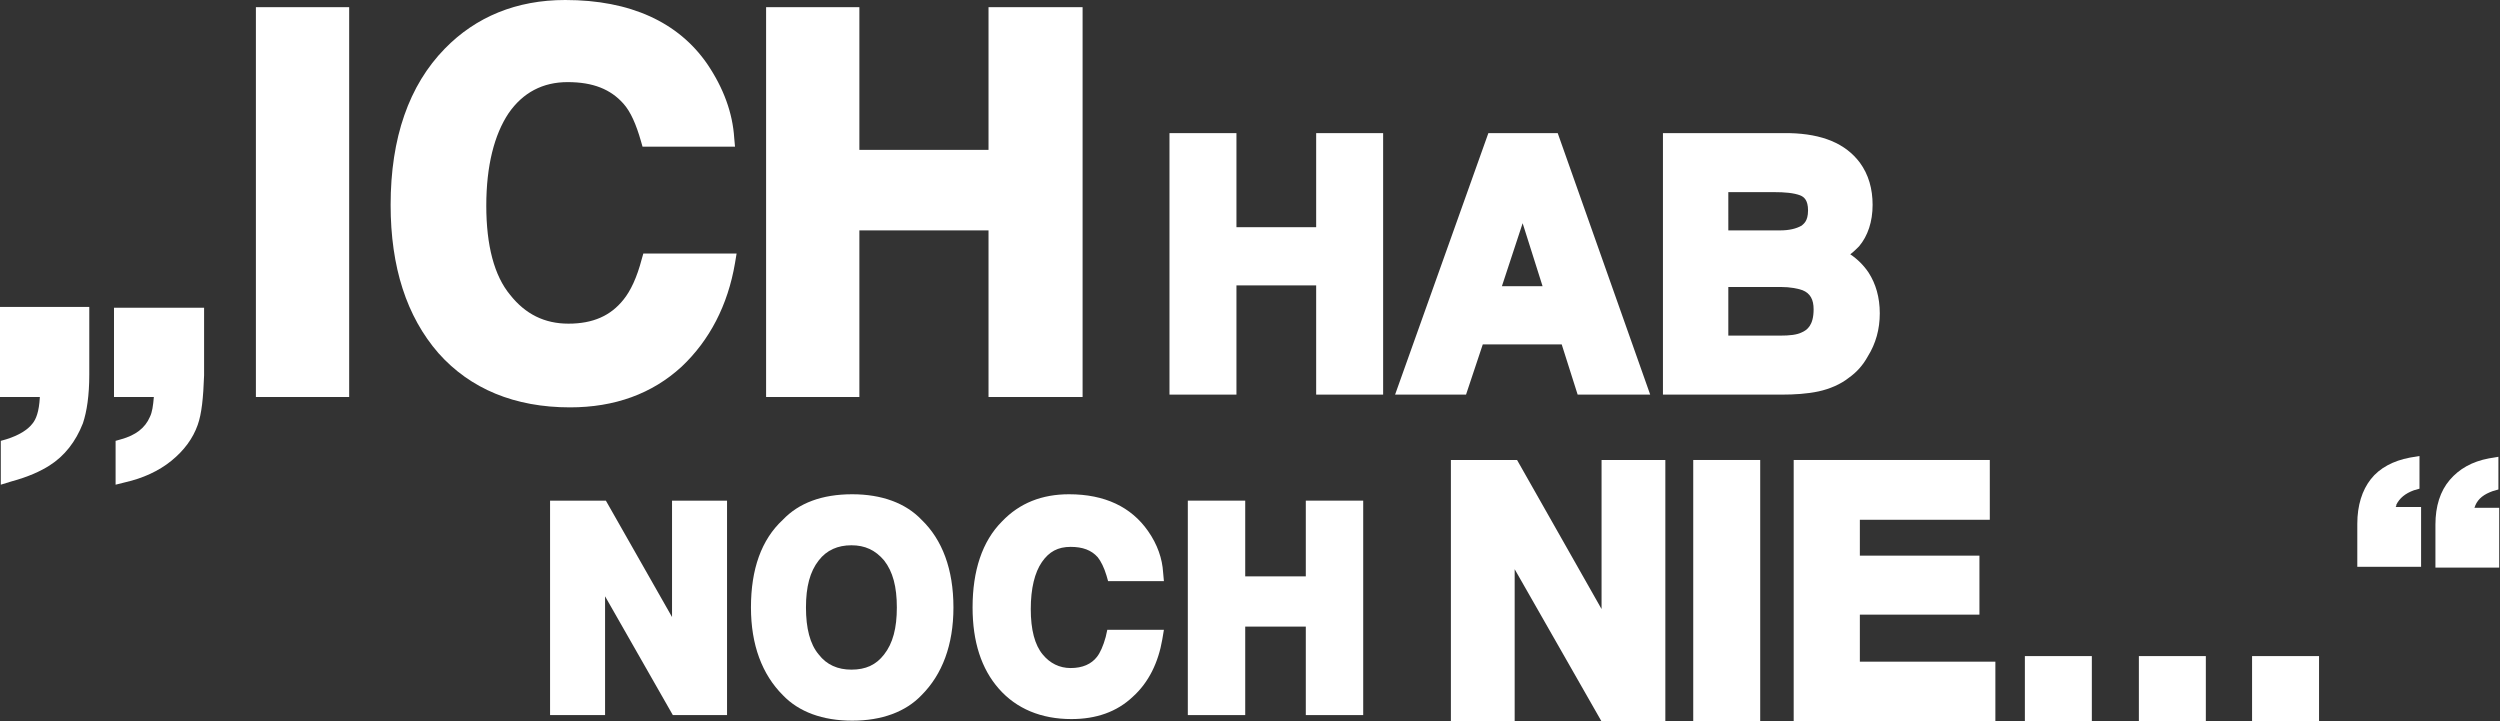
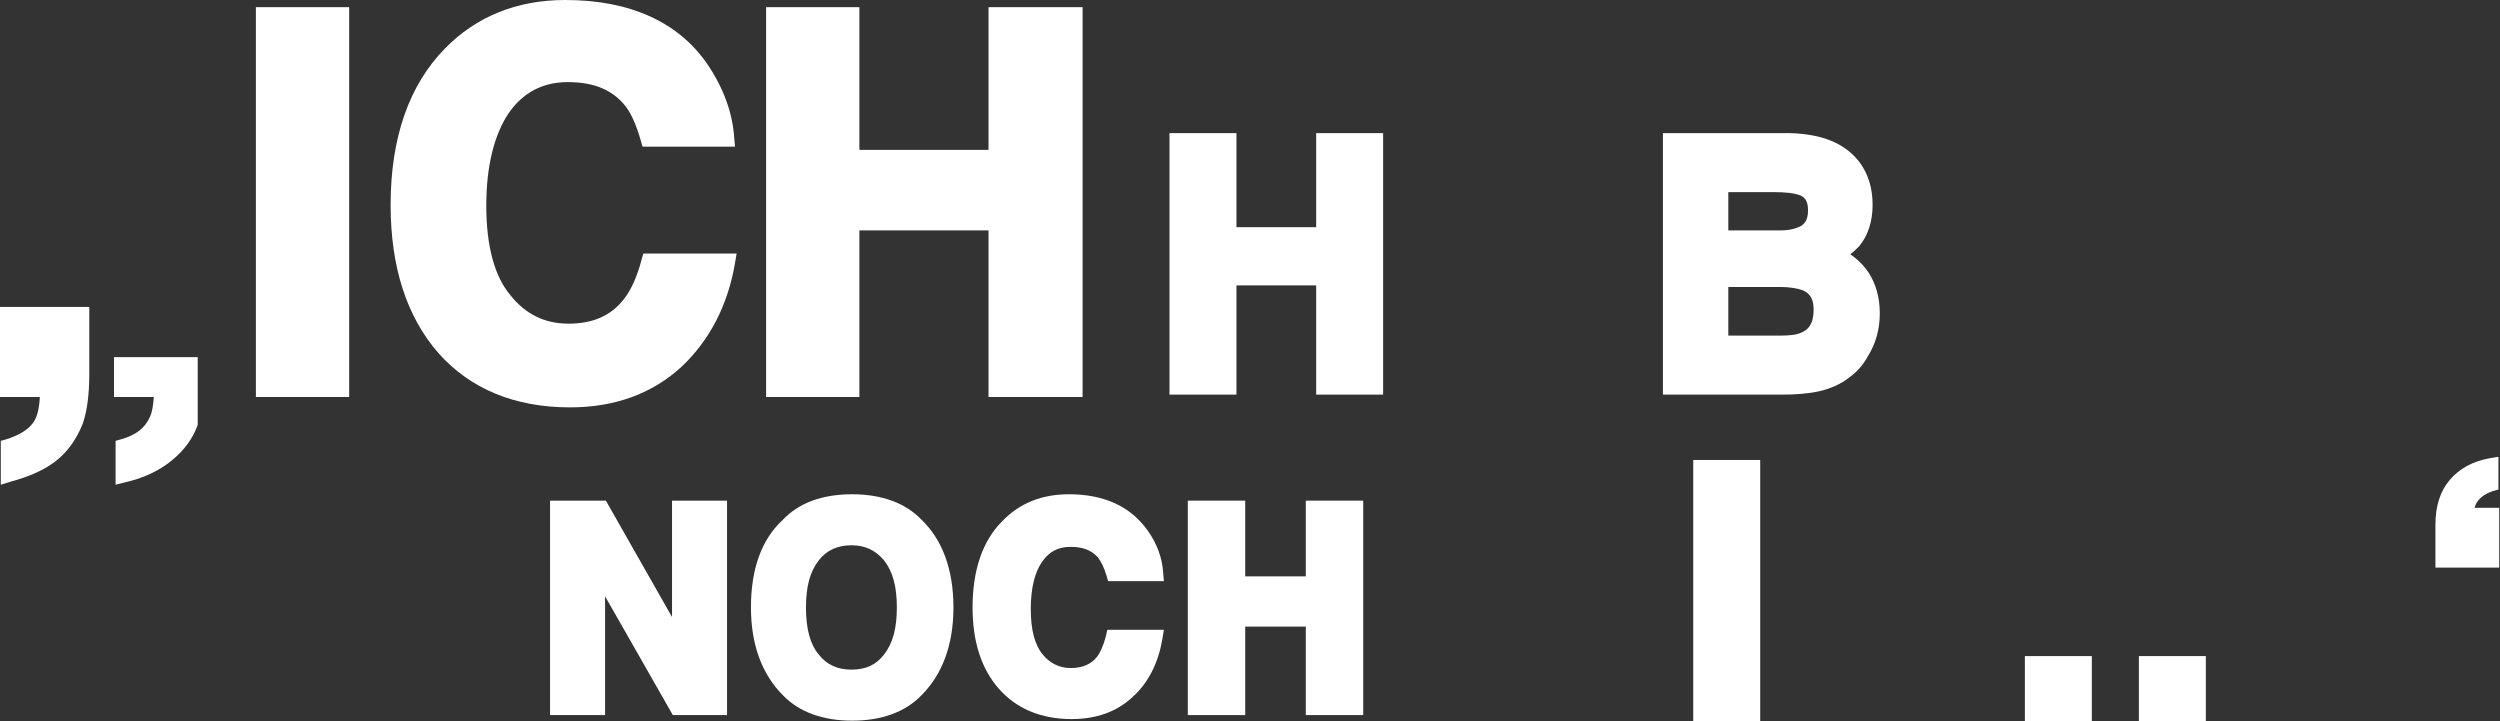
<svg xmlns="http://www.w3.org/2000/svg" version="1.1" id="Ebene_1" x="0px" y="0px" viewBox="0 0 313.6 90.5" style="enable-background:new 0 0 313.6 90.5;" xml:space="preserve">
  <rect x="0" y="0" width="313.6" height="90.5" fill="#333333" stroke="none" />
  <style type="text/css">
	.st0{fill:#FFFFFF;}
</style>
  <g>
    <path class="st0" d="M0,49.8h5c-0.1,1.9-0.5,2.8-0.9,3.3c-0.6,0.8-1.7,1.5-3.3,2l-0.7,0.2v5.5l1.3-0.4c2.2-0.6,3.7-1.3,4.8-2   c1.9-1.2,3.3-3,4.2-5.3c0.5-1.5,0.8-3.5,0.8-6.1v-8.5H0V49.8z" />
-     <path class="st0" d="M14.3,49.8h5c-0.1,1.1-0.2,1.9-0.5,2.5c-0.6,1.4-1.8,2.3-3.6,2.8l-0.7,0.2v5.5l1.2-0.3   c2.2-0.5,4.2-1.4,5.8-2.7s2.7-2.8,3.3-4.5c0.5-1.4,0.7-3.4,0.8-6.2v-8.5H14.3V49.8z" />
+     <path class="st0" d="M14.3,49.8h5c-0.1,1.1-0.2,1.9-0.5,2.5c-0.6,1.4-1.8,2.3-3.6,2.8l-0.7,0.2v5.5l1.2-0.3   c2.2-0.5,4.2-1.4,5.8-2.7s2.7-2.8,3.3-4.5v-8.5H14.3V49.8z" />
    <rect x="32.1" y="0.9" class="st0" width="11.7" height="48.9" />
    <path class="st0" d="M80.5,32.5c-0.6,2.3-1.4,4-2.3,5.1c-1.6,2-3.8,3-6.9,3c-3,0-5.4-1.2-7.3-3.6c-2-2.4-3-6.2-3-11.2   s1-8.9,2.8-11.6c1.8-2.6,4.3-3.9,7.4-3.9c3.2,0,5.4,0.9,7,2.7c0.9,1,1.6,2.6,2.2,4.7l0.2,0.7h11.6l-0.1-1.1   c-0.2-3.1-1.3-6.2-3.4-9.3c-3.6-5.2-9.6-8-17.8-8c-6.1,0-11.2,2.1-15.1,6.1C51.3,10.7,49,17.3,49,25.7c0,7.8,2,14,6,18.6   c4,4.5,9.6,6.8,16.5,6.8c5.6,0,10.3-1.7,14-5.1c3.5-3.3,5.8-7.7,6.7-13l0.2-1.2H80.7L80.5,32.5z" />
    <polygon class="st0" points="107.8,28.9 124,28.9 124,49.8 135.8,49.8 135.8,0.9 124,0.9 124,18.8 107.8,18.8 107.8,0.9 96.1,0.9    96.1,49.8 107.8,49.8  " />
    <polygon class="st0" points="165.1,28.5 155.1,28.5 155.1,16.7 146.7,16.7 146.7,49.5 155.1,49.5 155.1,35.8 165.1,35.8    165.1,49.5 173.5,49.5 173.5,16.7 165.1,16.7  " />
-     <path class="st0" d="M186,43.2h9.9l2,6.3h9.1l-11.6-32.8h-8.7L175,49.5h8.9L186,43.2z M191,28l2.5,7.9h-5.1L191,28z" />
    <path class="st0" d="M231.9,47.4c1-0.7,1.8-1.6,2.4-2.7c1-1.6,1.5-3.4,1.5-5.4s-0.5-3.7-1.4-5.1c-0.6-0.9-1.4-1.7-2.3-2.3   c0.4-0.3,0.8-0.7,1.1-1c1.1-1.3,1.7-3.1,1.7-5.2c0-2-0.5-3.8-1.6-5.3c-1.8-2.4-4.7-3.6-8.8-3.7h-15.9v32.8h14.9   c1.6,0,3.2-0.1,4.6-0.4C229.5,48.8,230.9,48.2,231.9,47.4z M216.8,24.1h5.7c1.4,0,2.5,0.1,3.3,0.4c0.5,0.2,1,0.6,1,1.9   c0,1.4-0.6,1.7-0.8,1.9c-0.7,0.4-1.6,0.6-2.7,0.6h-6.5V24.1z M226,41.7c-0.6,0.3-1.5,0.4-2.7,0.4h-6.5V36h6.6   c1.2,0,2.1,0.2,2.7,0.4c1,0.4,1.4,1.2,1.4,2.4C227.5,40.8,226.7,41.4,226,41.7z" />
    <polygon class="st0" points="84.3,77.4 76,62.8 69,62.8 69,89.7 75.9,89.7 75.9,74.8 84.4,89.7 91.2,89.7 91.2,62.8 84.3,62.8  " />
    <path class="st0" d="M106.9,62c-3.8,0-6.7,1.1-8.7,3.2c-2.7,2.5-4,6.2-4,11c0,4.7,1.4,8.4,4,11c2,2.1,5,3.2,8.7,3.2   c3.7,0,6.7-1.1,8.7-3.2c2.6-2.6,4-6.3,4-11c0-4.8-1.4-8.5-4-11C113.6,63.1,110.6,62,106.9,62z M110.9,82.1c-1,1.3-2.3,1.9-4.1,1.9   c-1.7,0-3.1-0.6-4.1-1.9c-1.1-1.3-1.6-3.3-1.6-5.9c0-2.6,0.5-4.5,1.6-5.9c1-1.3,2.4-1.9,4.1-1.9c1.7,0,3,0.6,4.1,1.9   c1.1,1.4,1.6,3.3,1.6,5.9C112.5,78.8,112,80.7,110.9,82.1z" />
    <path class="st0" d="M134.3,68.6c1.5,0,2.6,0.4,3.4,1.3c0.4,0.5,0.8,1.3,1.1,2.3l0.2,0.7h7l-0.1-1.1c-0.1-1.7-0.7-3.5-1.9-5.2   c-2.1-3-5.4-4.6-9.9-4.6c-3.4,0-6.2,1.1-8.4,3.4c-2.5,2.5-3.7,6.2-3.7,10.8c0,4.3,1.1,7.7,3.3,10.2s5.3,3.8,9.1,3.8   c3.1,0,5.7-0.9,7.7-2.8c2-1.8,3.2-4.3,3.7-7.2L146,79h-7.1l-0.2,0.9c-0.3,1.1-0.7,2-1.1,2.5c-0.7,0.9-1.8,1.4-3.3,1.4   c-1.4,0-2.6-0.6-3.5-1.7c-1-1.2-1.5-3.1-1.5-5.7c0-2.6,0.5-4.6,1.4-5.9C131.6,69.2,132.7,68.6,134.3,68.6z" />
    <polygon class="st0" points="163.8,72.3 156.2,72.3 156.2,62.8 149,62.8 149,89.7 156.2,89.7 156.2,78.6 163.8,78.6 163.8,89.7    171,89.7 171,62.8 163.8,62.8  " />
-     <polygon class="st0" points="200.9,76.4 190.3,57.7 182,57.7 182,90.5 190,90.5 190,71.4 200.9,90.5 208.9,90.5 208.9,57.7    200.9,57.7  " />
    <rect x="212.4" y="57.7" class="st0" width="8.4" height="32.8" />
-     <polygon class="st0" points="233.3,77.1 248.3,77.1 248.3,69.7 233.3,69.7 233.3,65.2 249.6,65.2 249.6,57.7 225,57.7 225,90.5    250.3,90.5 250.3,83 233.3,83  " />
    <rect x="254" y="82.3" class="st0" width="8.4" height="8.2" />
-     <rect x="282.5" y="82.3" class="st0" width="8.4" height="8.2" />
    <rect x="268.3" y="82.3" class="st0" width="8.4" height="8.2" />
-     <path class="st0" d="M300.6,63.3c0.4-0.8,1.1-1.4,2.2-1.8l0.7-0.2v-4.1l-1.2,0.2c-2.1,0.4-3.8,1.3-4.9,2.7   c-1.1,1.4-1.7,3.3-1.7,5.6v5.4h8v-7.5h-3.2C300.6,63.5,300.6,63.4,300.6,63.3z" />
    <path class="st0" d="M310.4,63.7c0-0.1,0.1-0.2,0.1-0.3c0.4-0.9,1.1-1.4,2.2-1.8l0.7-0.2v-4.1l-1.2,0.2c-2.1,0.4-3.7,1.3-4.9,2.7   c-1.2,1.4-1.8,3.3-1.8,5.6v5.4h8v-7.5H310.4z" />
  </g>
</svg>